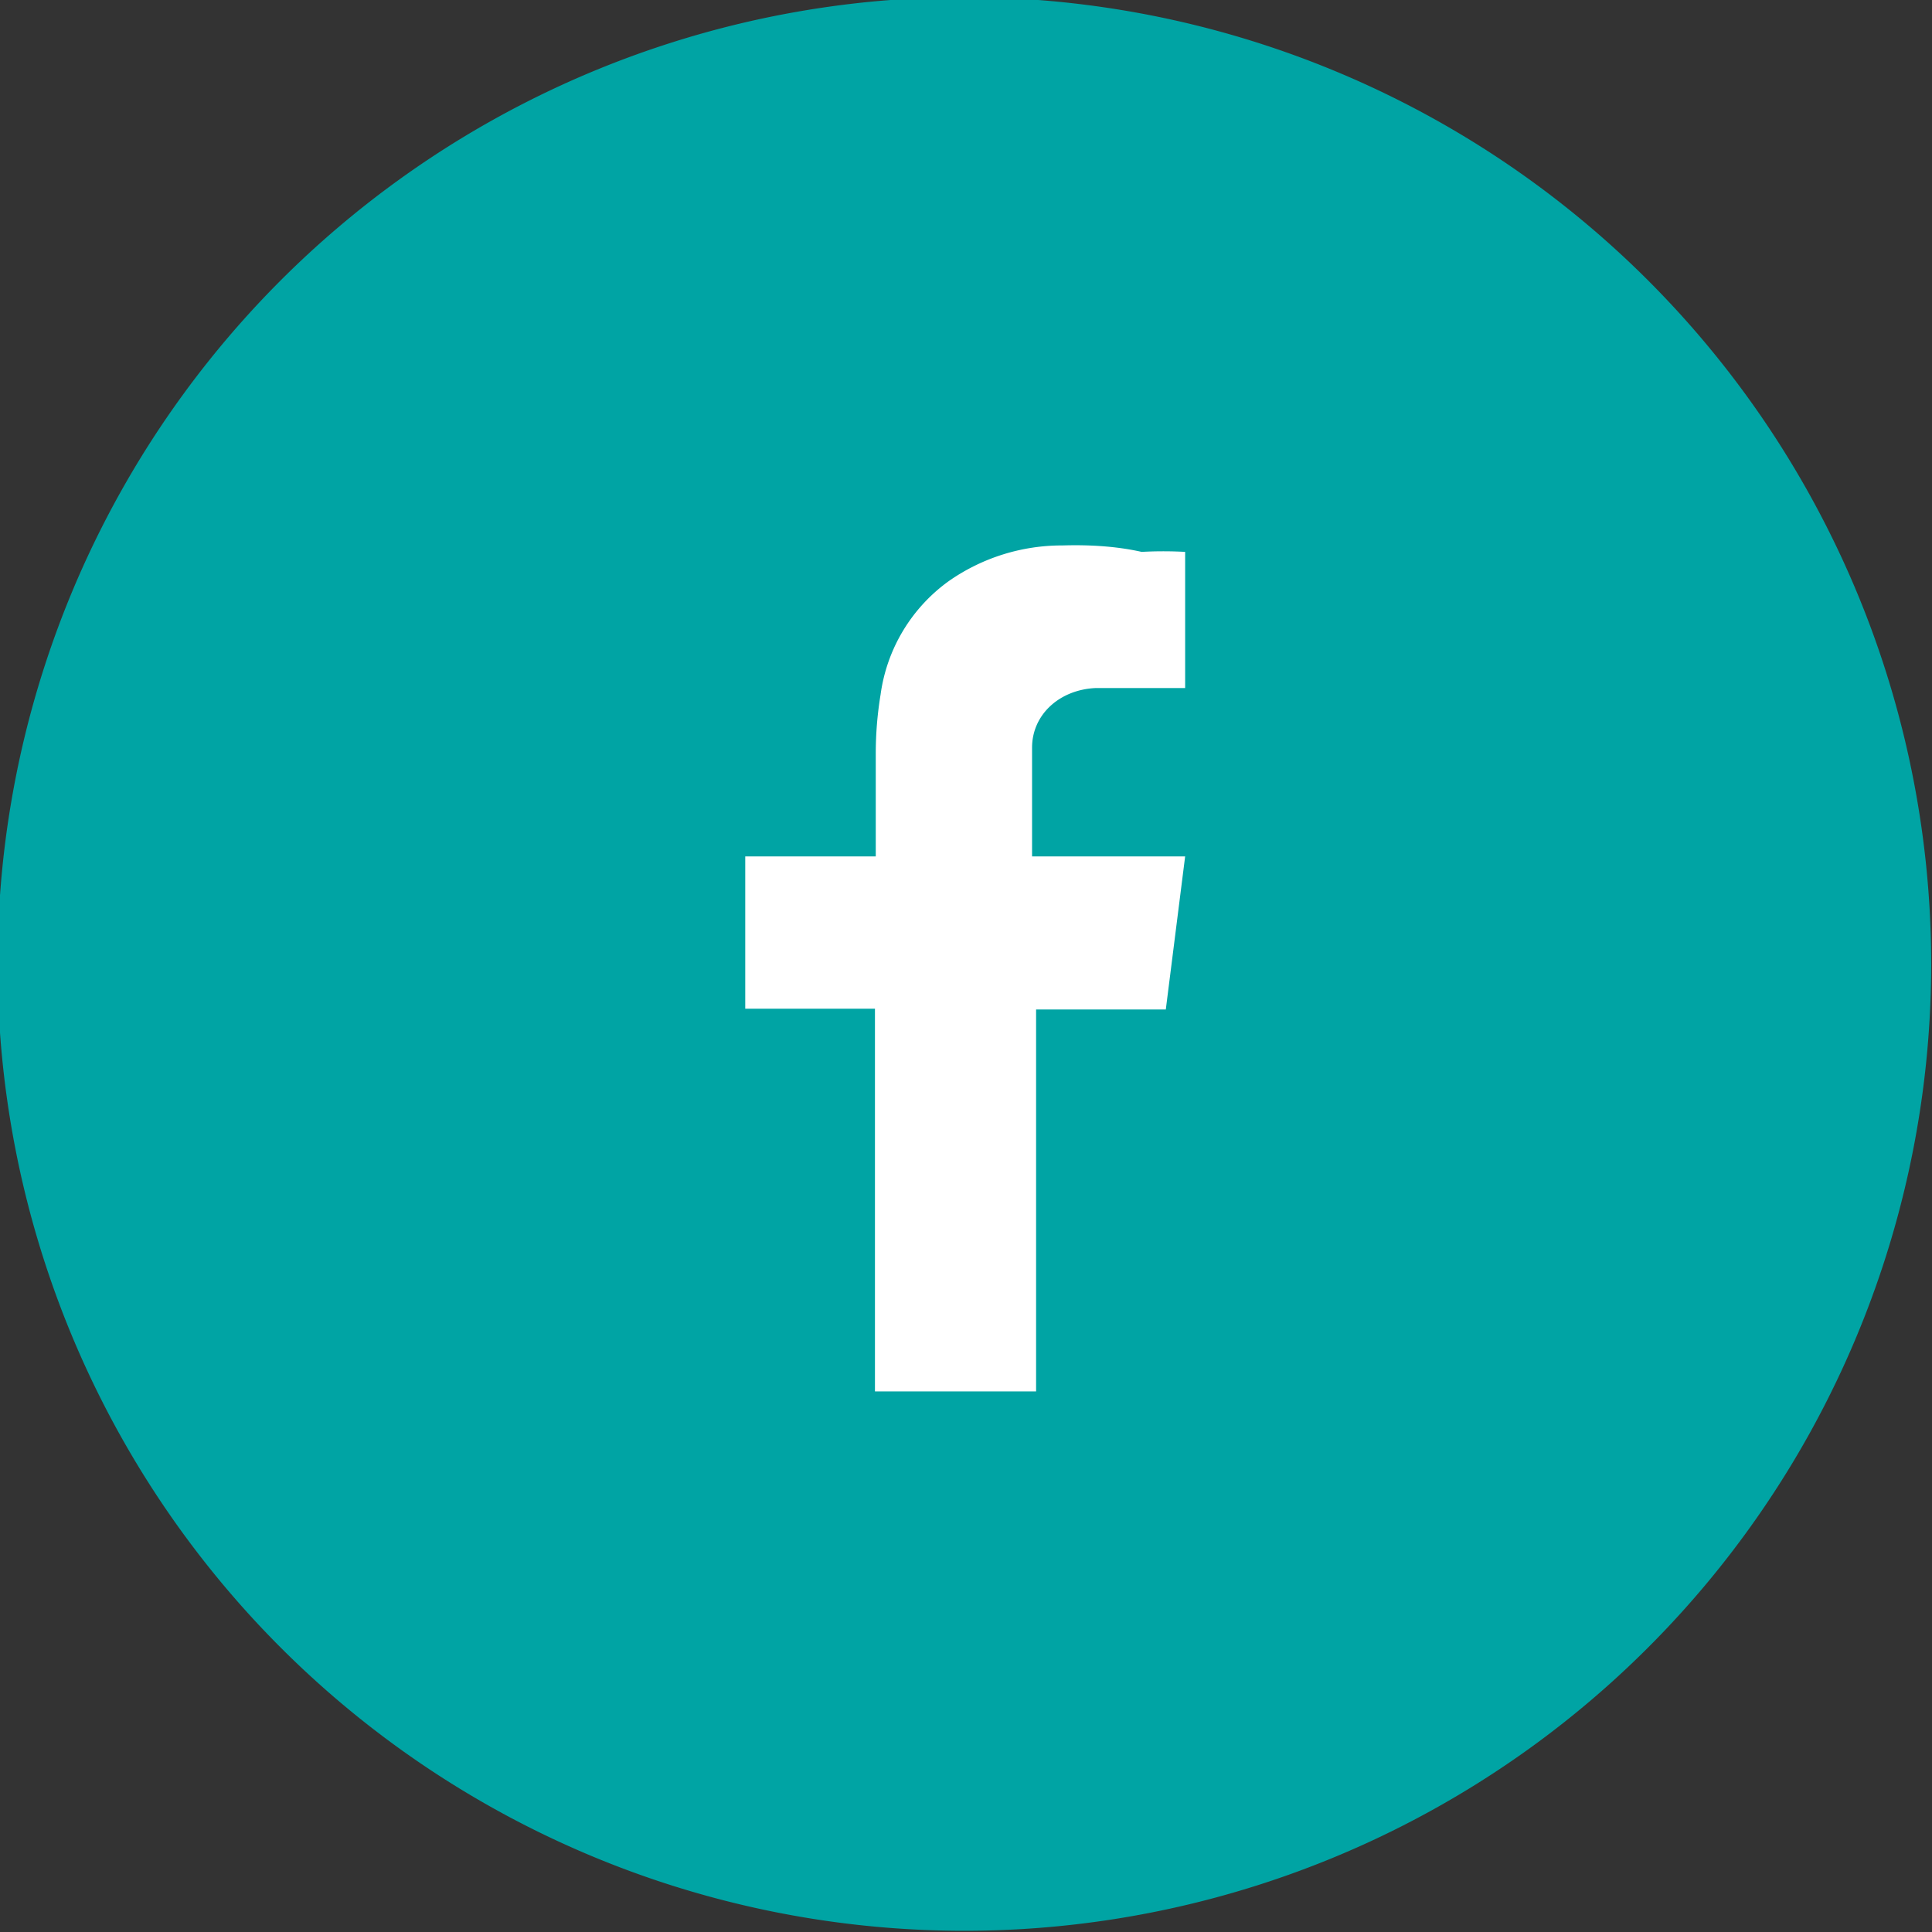
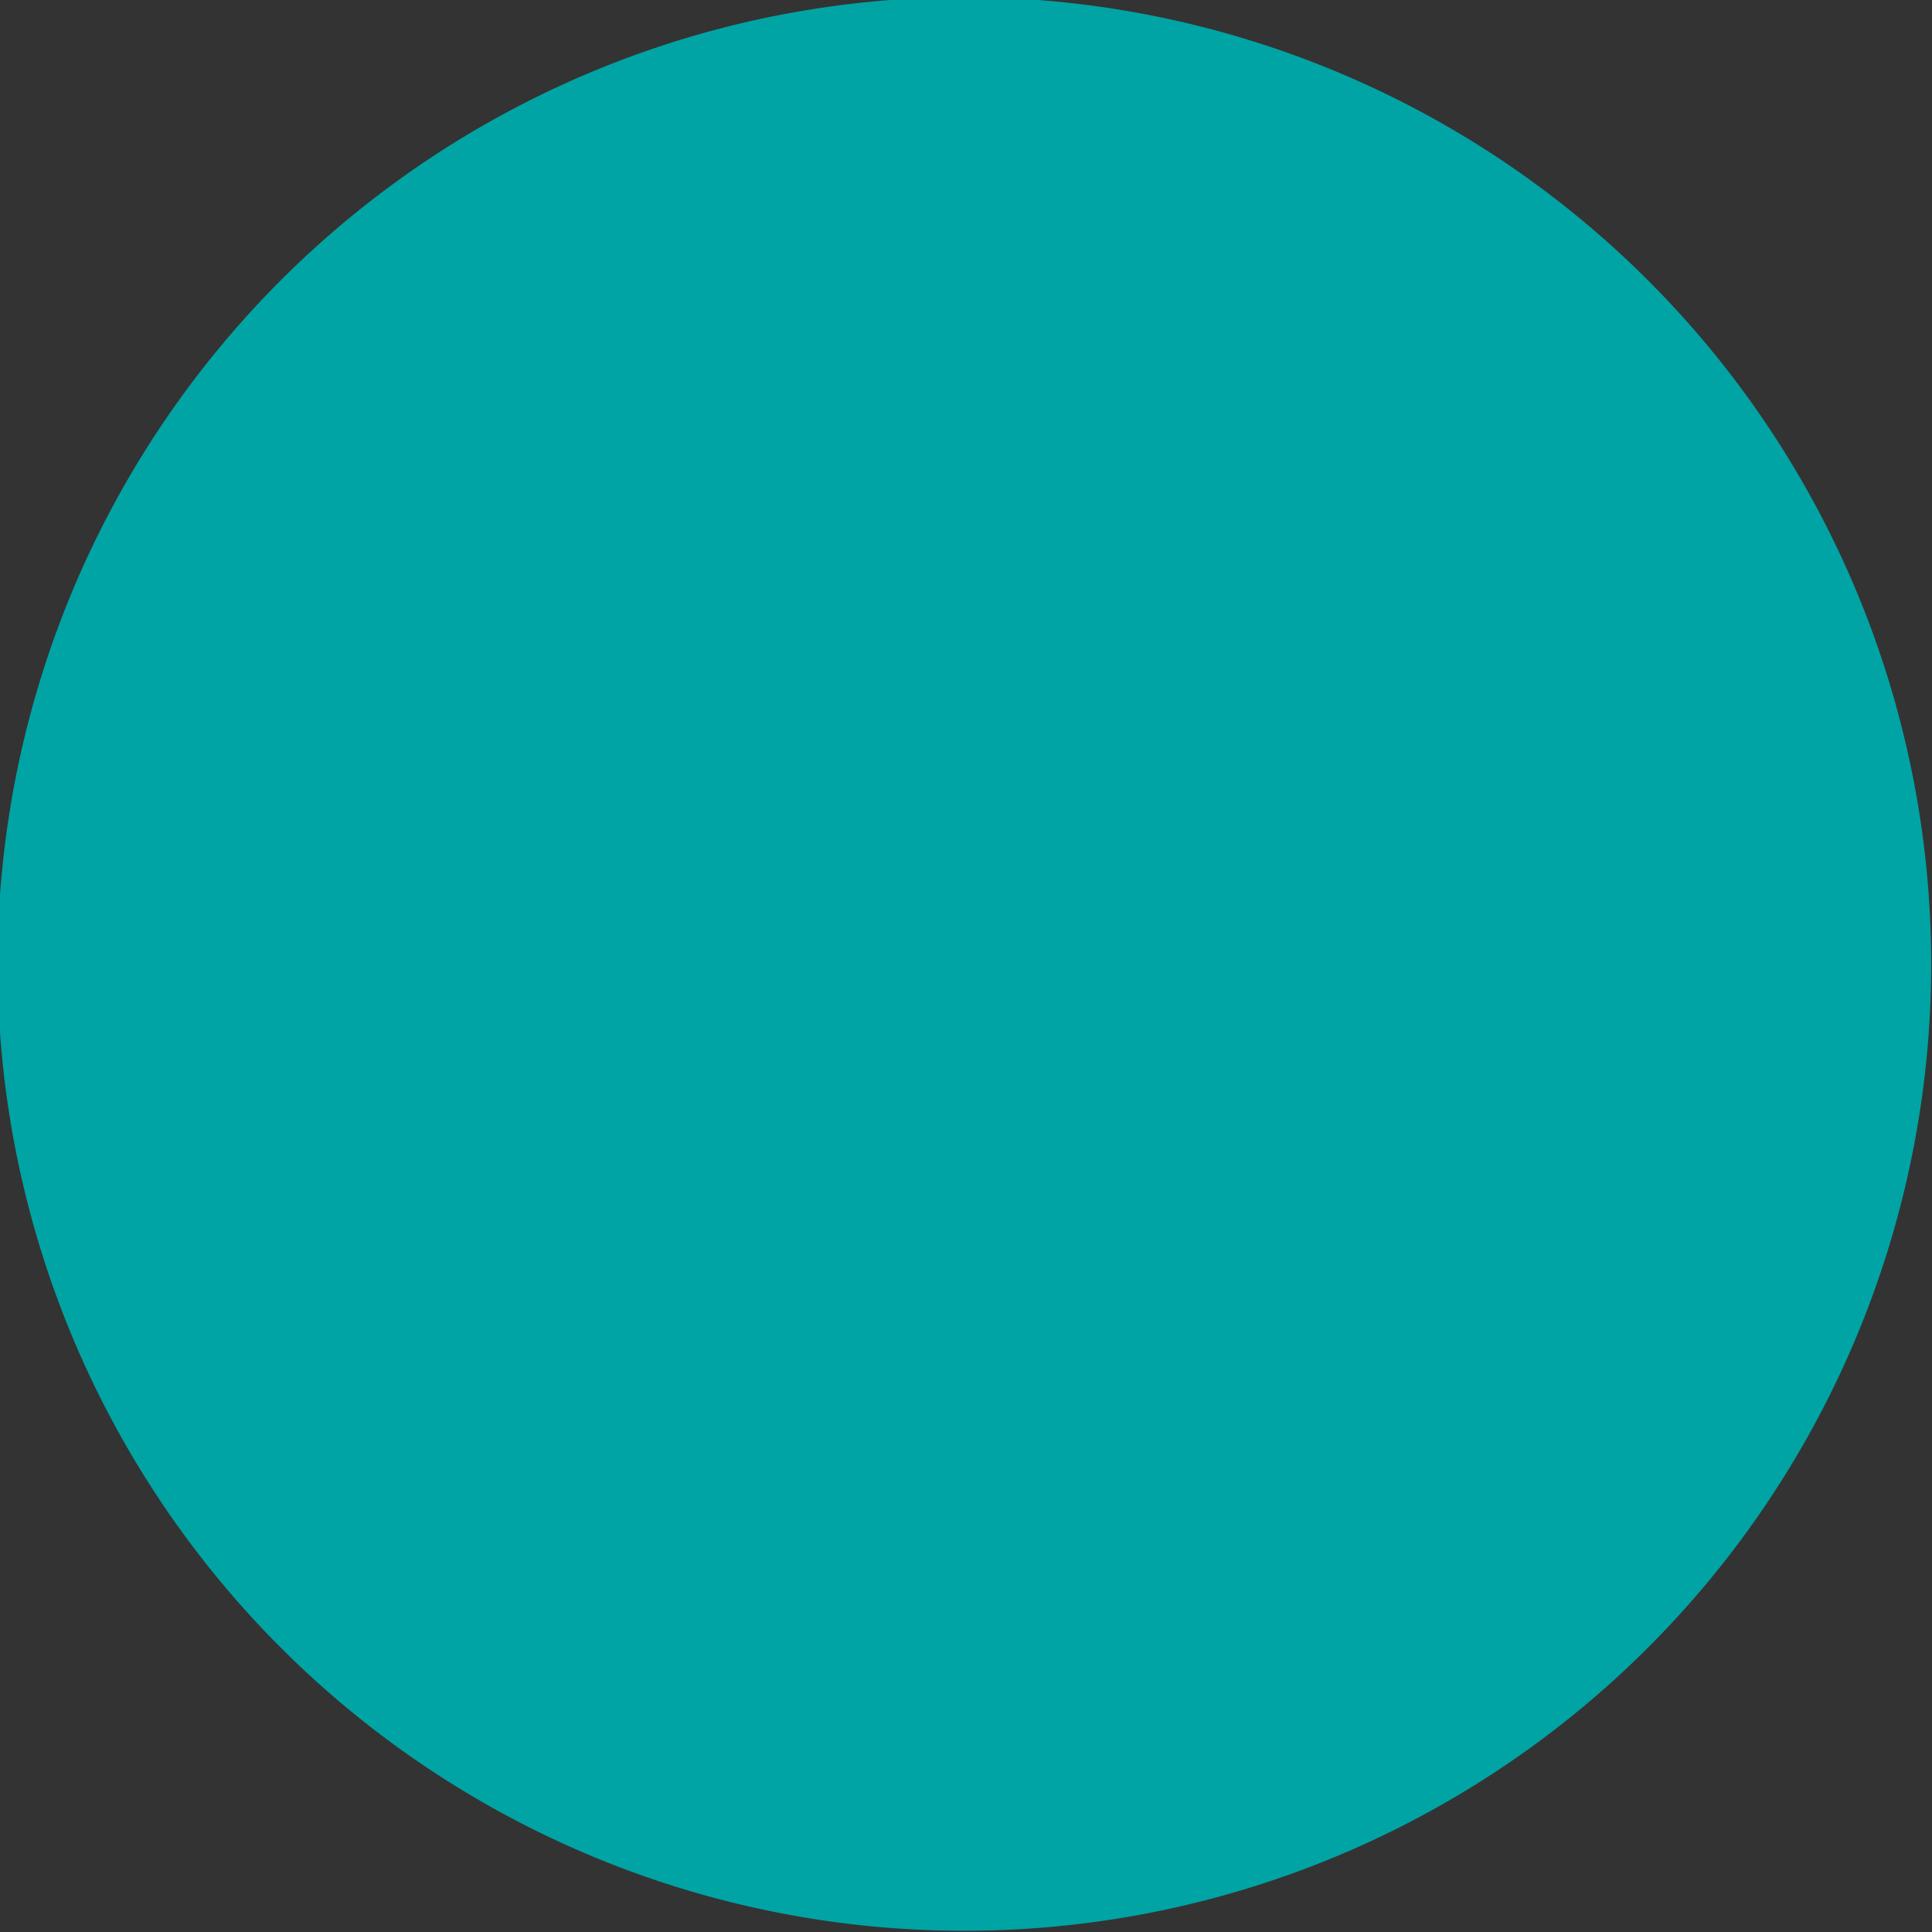
<svg xmlns="http://www.w3.org/2000/svg" viewBox="0 0 23.98 23.98">
  <rect x="0" y="0" width="23.98" height="23.98" fill="#333333" stroke="none" />
  <defs>
    <style>.cls-1{fill:#00a4a4;}.cls-1,.cls-2{fill-rule:evenodd;}.cls-2{fill:#fff;}</style>
  </defs>
  <title>facebook</title>
  <g id="Layer_2" data-name="Layer 2">
    <g id="Layer_1-2" data-name="Layer 1">
      <path class="cls-1" d="M23.39,8.28A12,12,0,1,0,19,21.69,12,12,0,0,0,23.39,8.28Z" />
-       <path class="cls-2" d="M13.19,6.77a2.45,2.45,0,0,0-1.41.44,2.08,2.08,0,0,0-.85,1.41,4.49,4.49,0,0,0-.06.73c0,.38,0,.76,0,1.14v.14H9.25v1.89h1.61v4.75h2V12.53h1.61l.24-1.9H12.81s0-.94,0-1.35.34-.72.79-.74h1.11V6.85a4.93,4.93,0,0,0-.54,0C13.86,6.78,13.52,6.76,13.19,6.77Z" />
    </g>
  </g>
</svg>